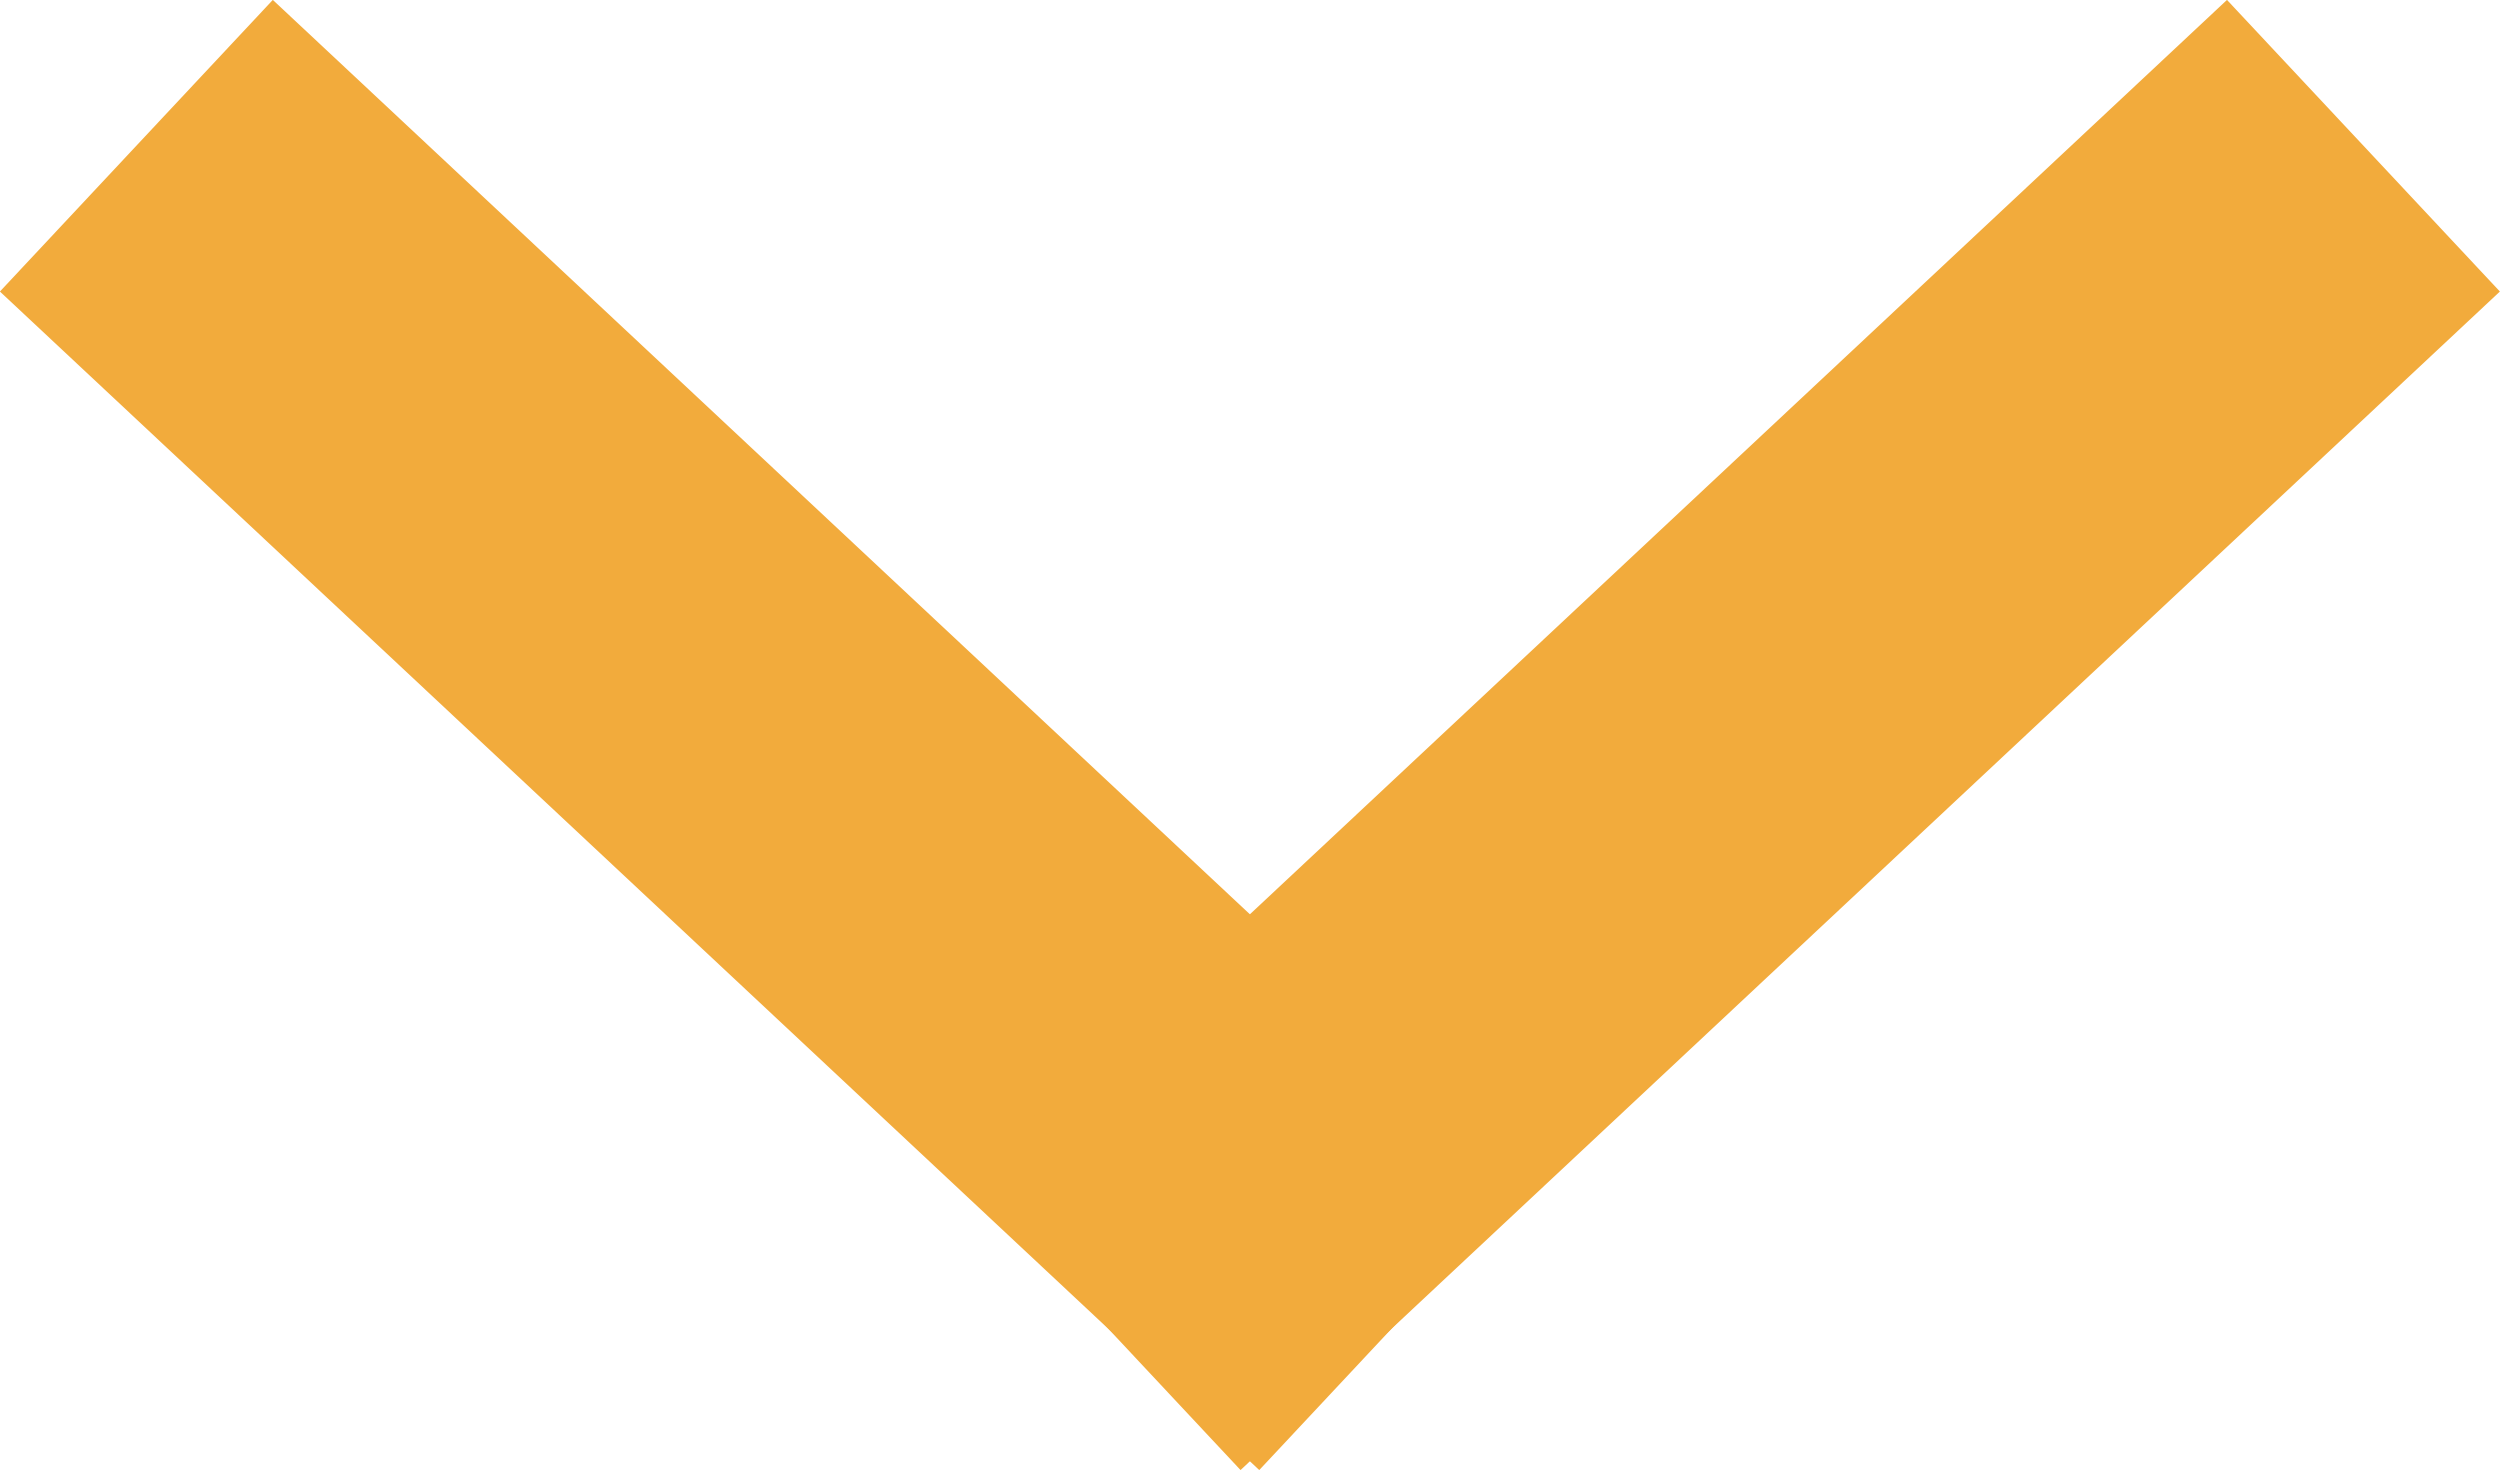
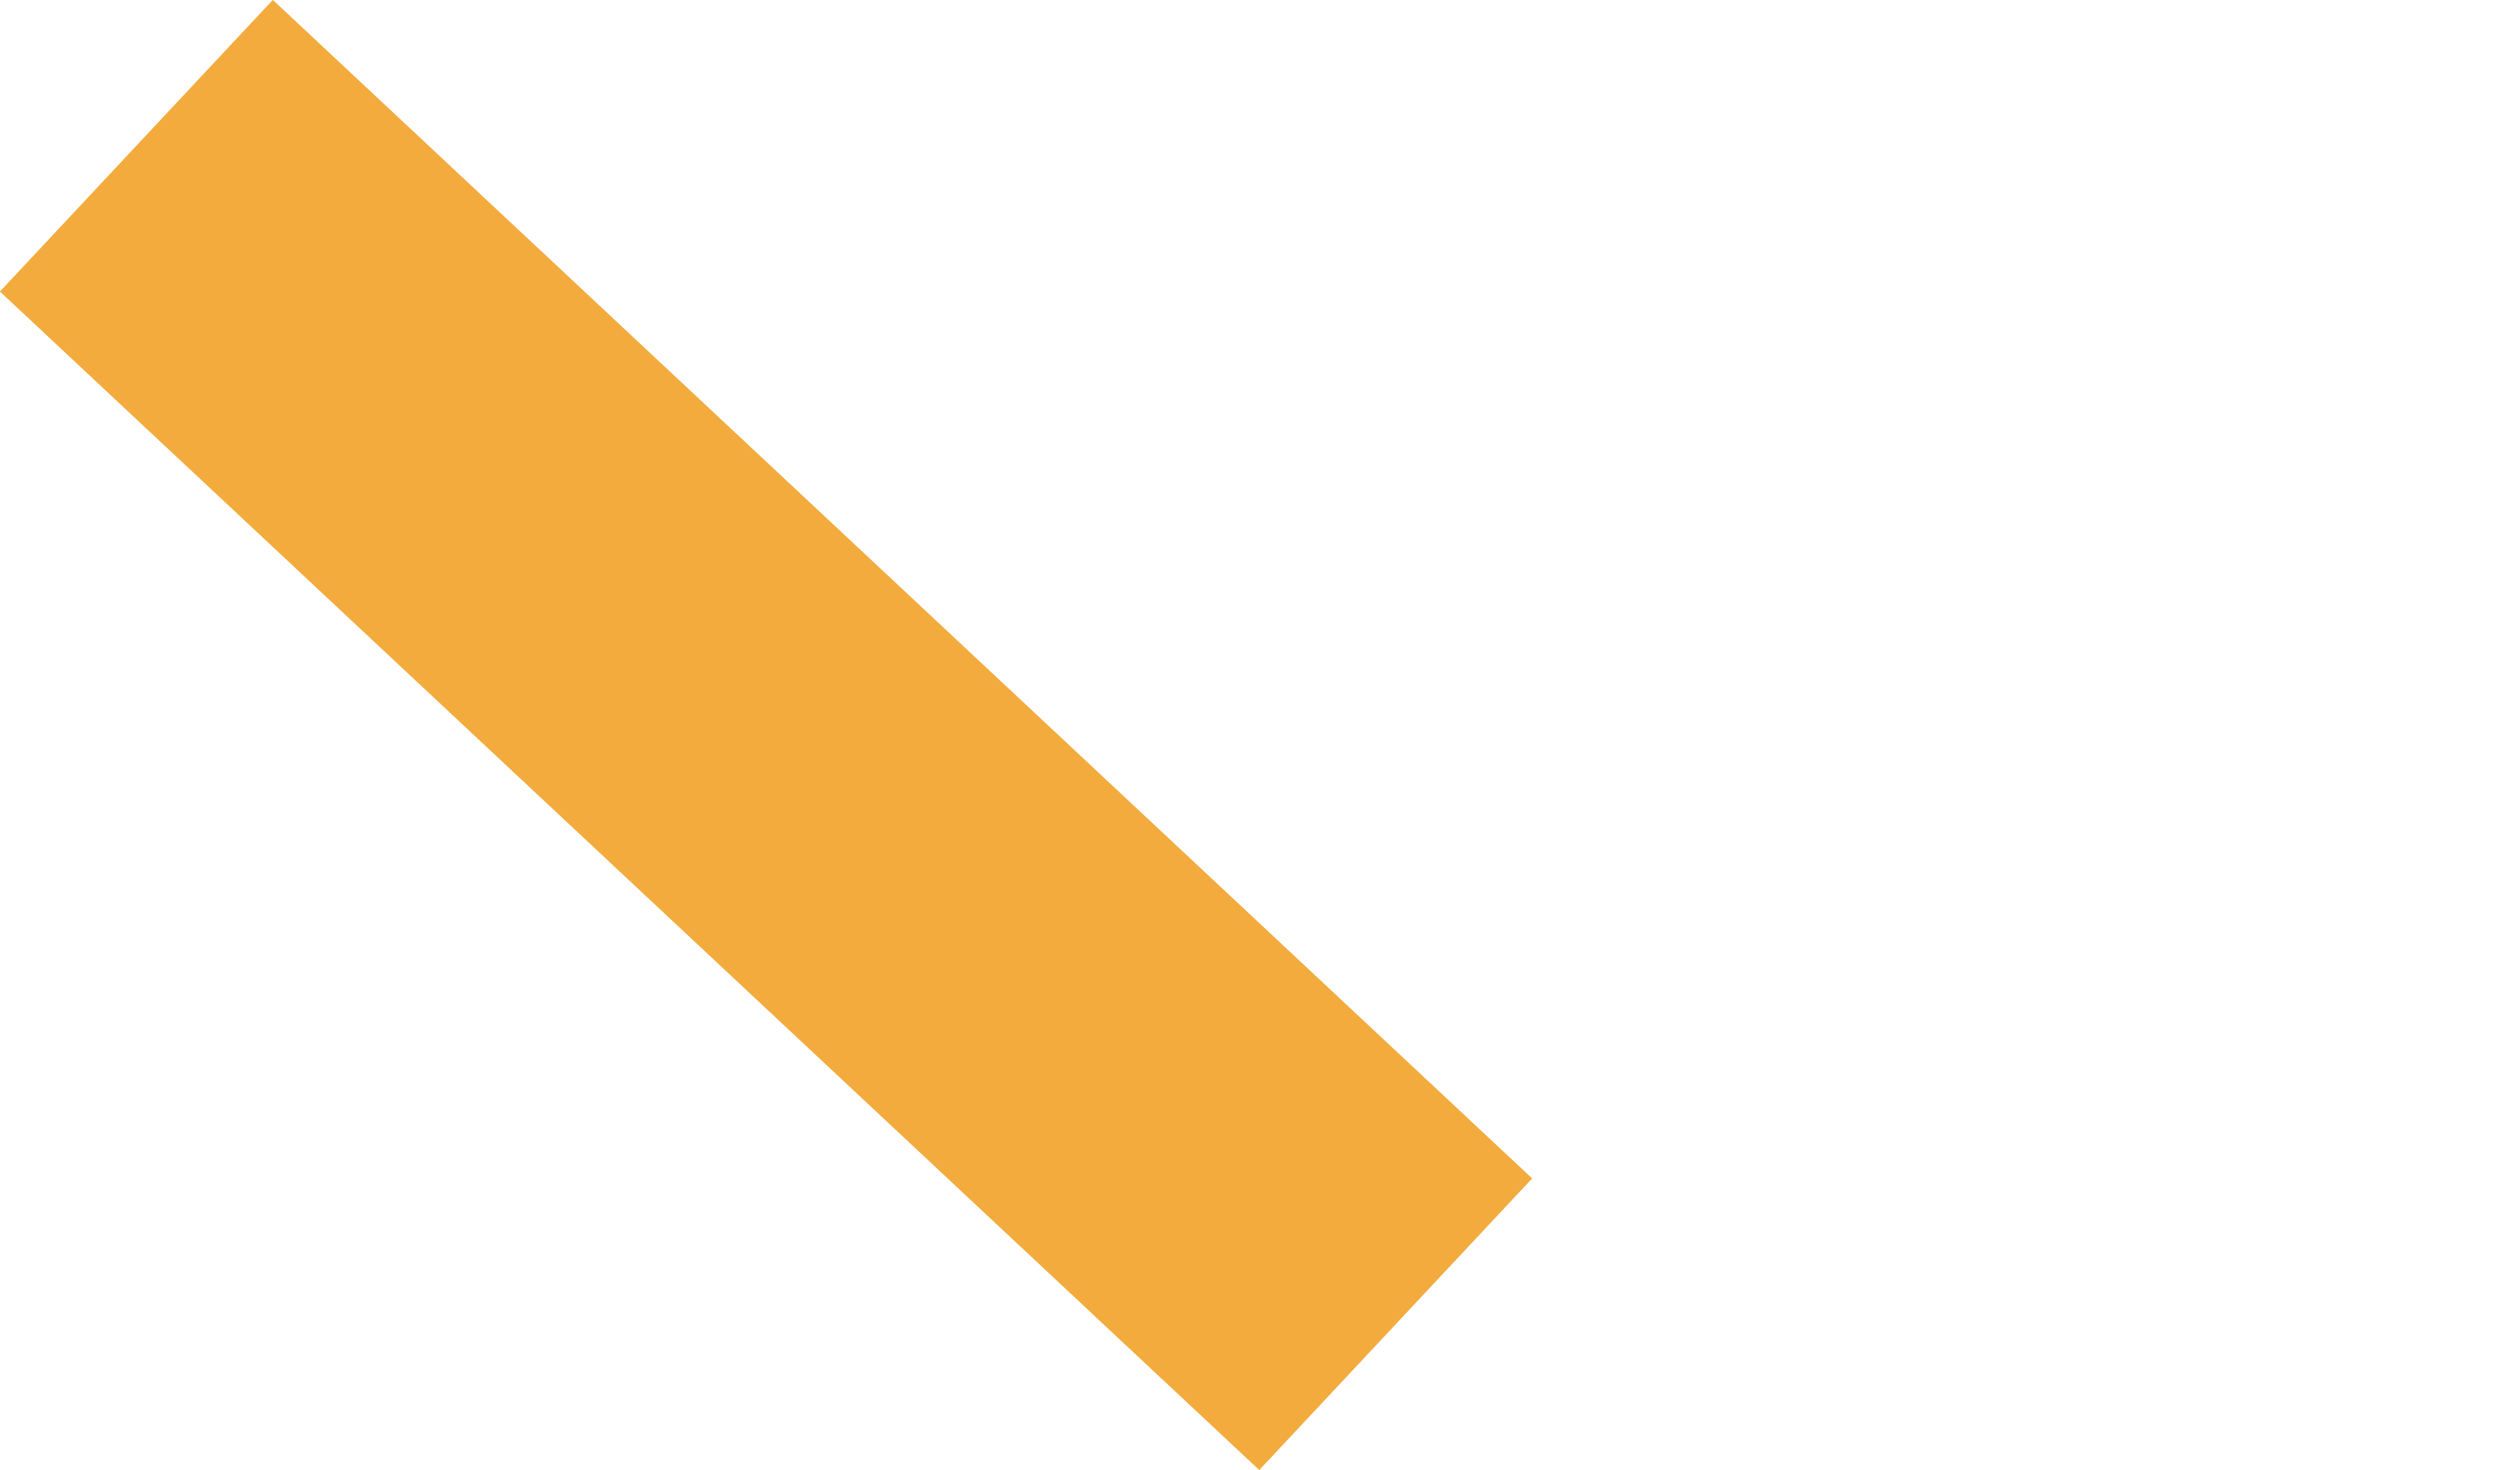
<svg xmlns="http://www.w3.org/2000/svg" width="12.519" height="7.362">
  <defs>
    <style>
            .cls-1{fill:none;stroke:#f2ab3c;stroke-linecap:square;stroke-width:2px}
        </style>
  </defs>
  <g id="그룹_12918" data-name="그룹 12918" transform="translate(-376.087 -216.319)">
    <path id="선_82" data-name="선 82" class="cls-1" transform="translate(377.5 217.732)" d="m0 0 4.846 4.535" />
-     <path id="선_83" data-name="선 83" class="cls-1" transform="translate(382.346 217.732)" d="M4.846 0 0 4.535" />
  </g>
</svg>